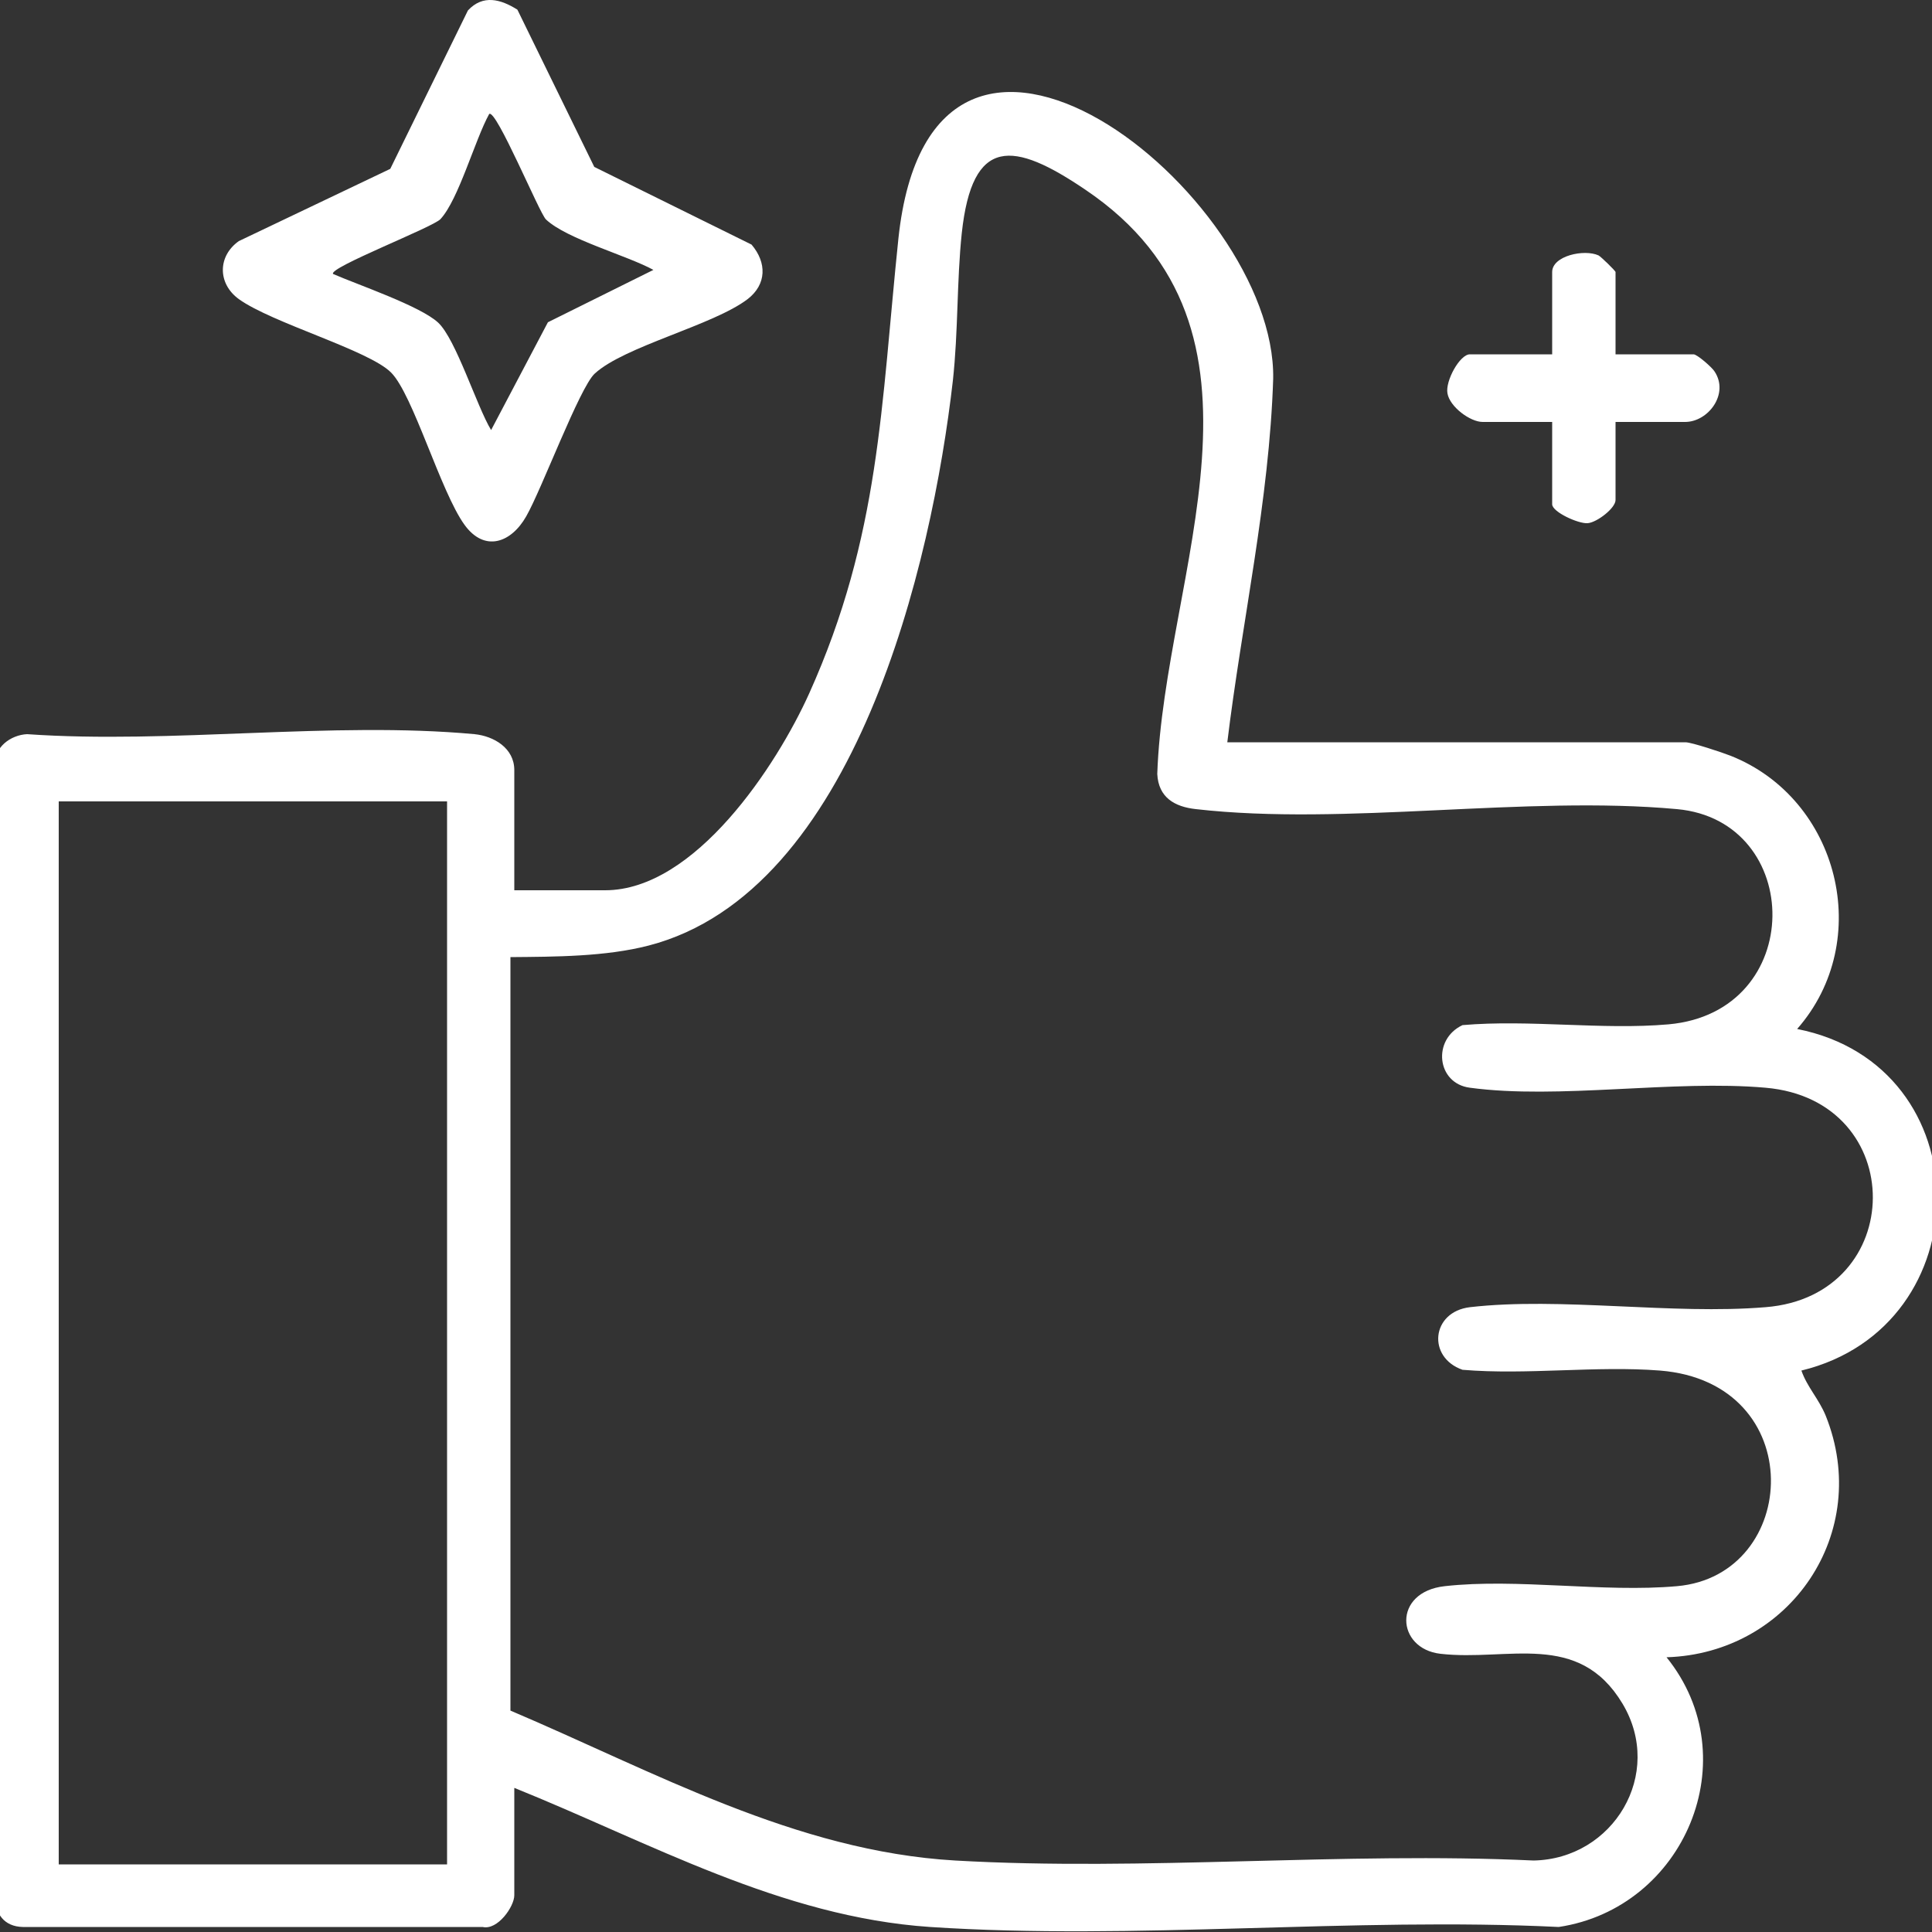
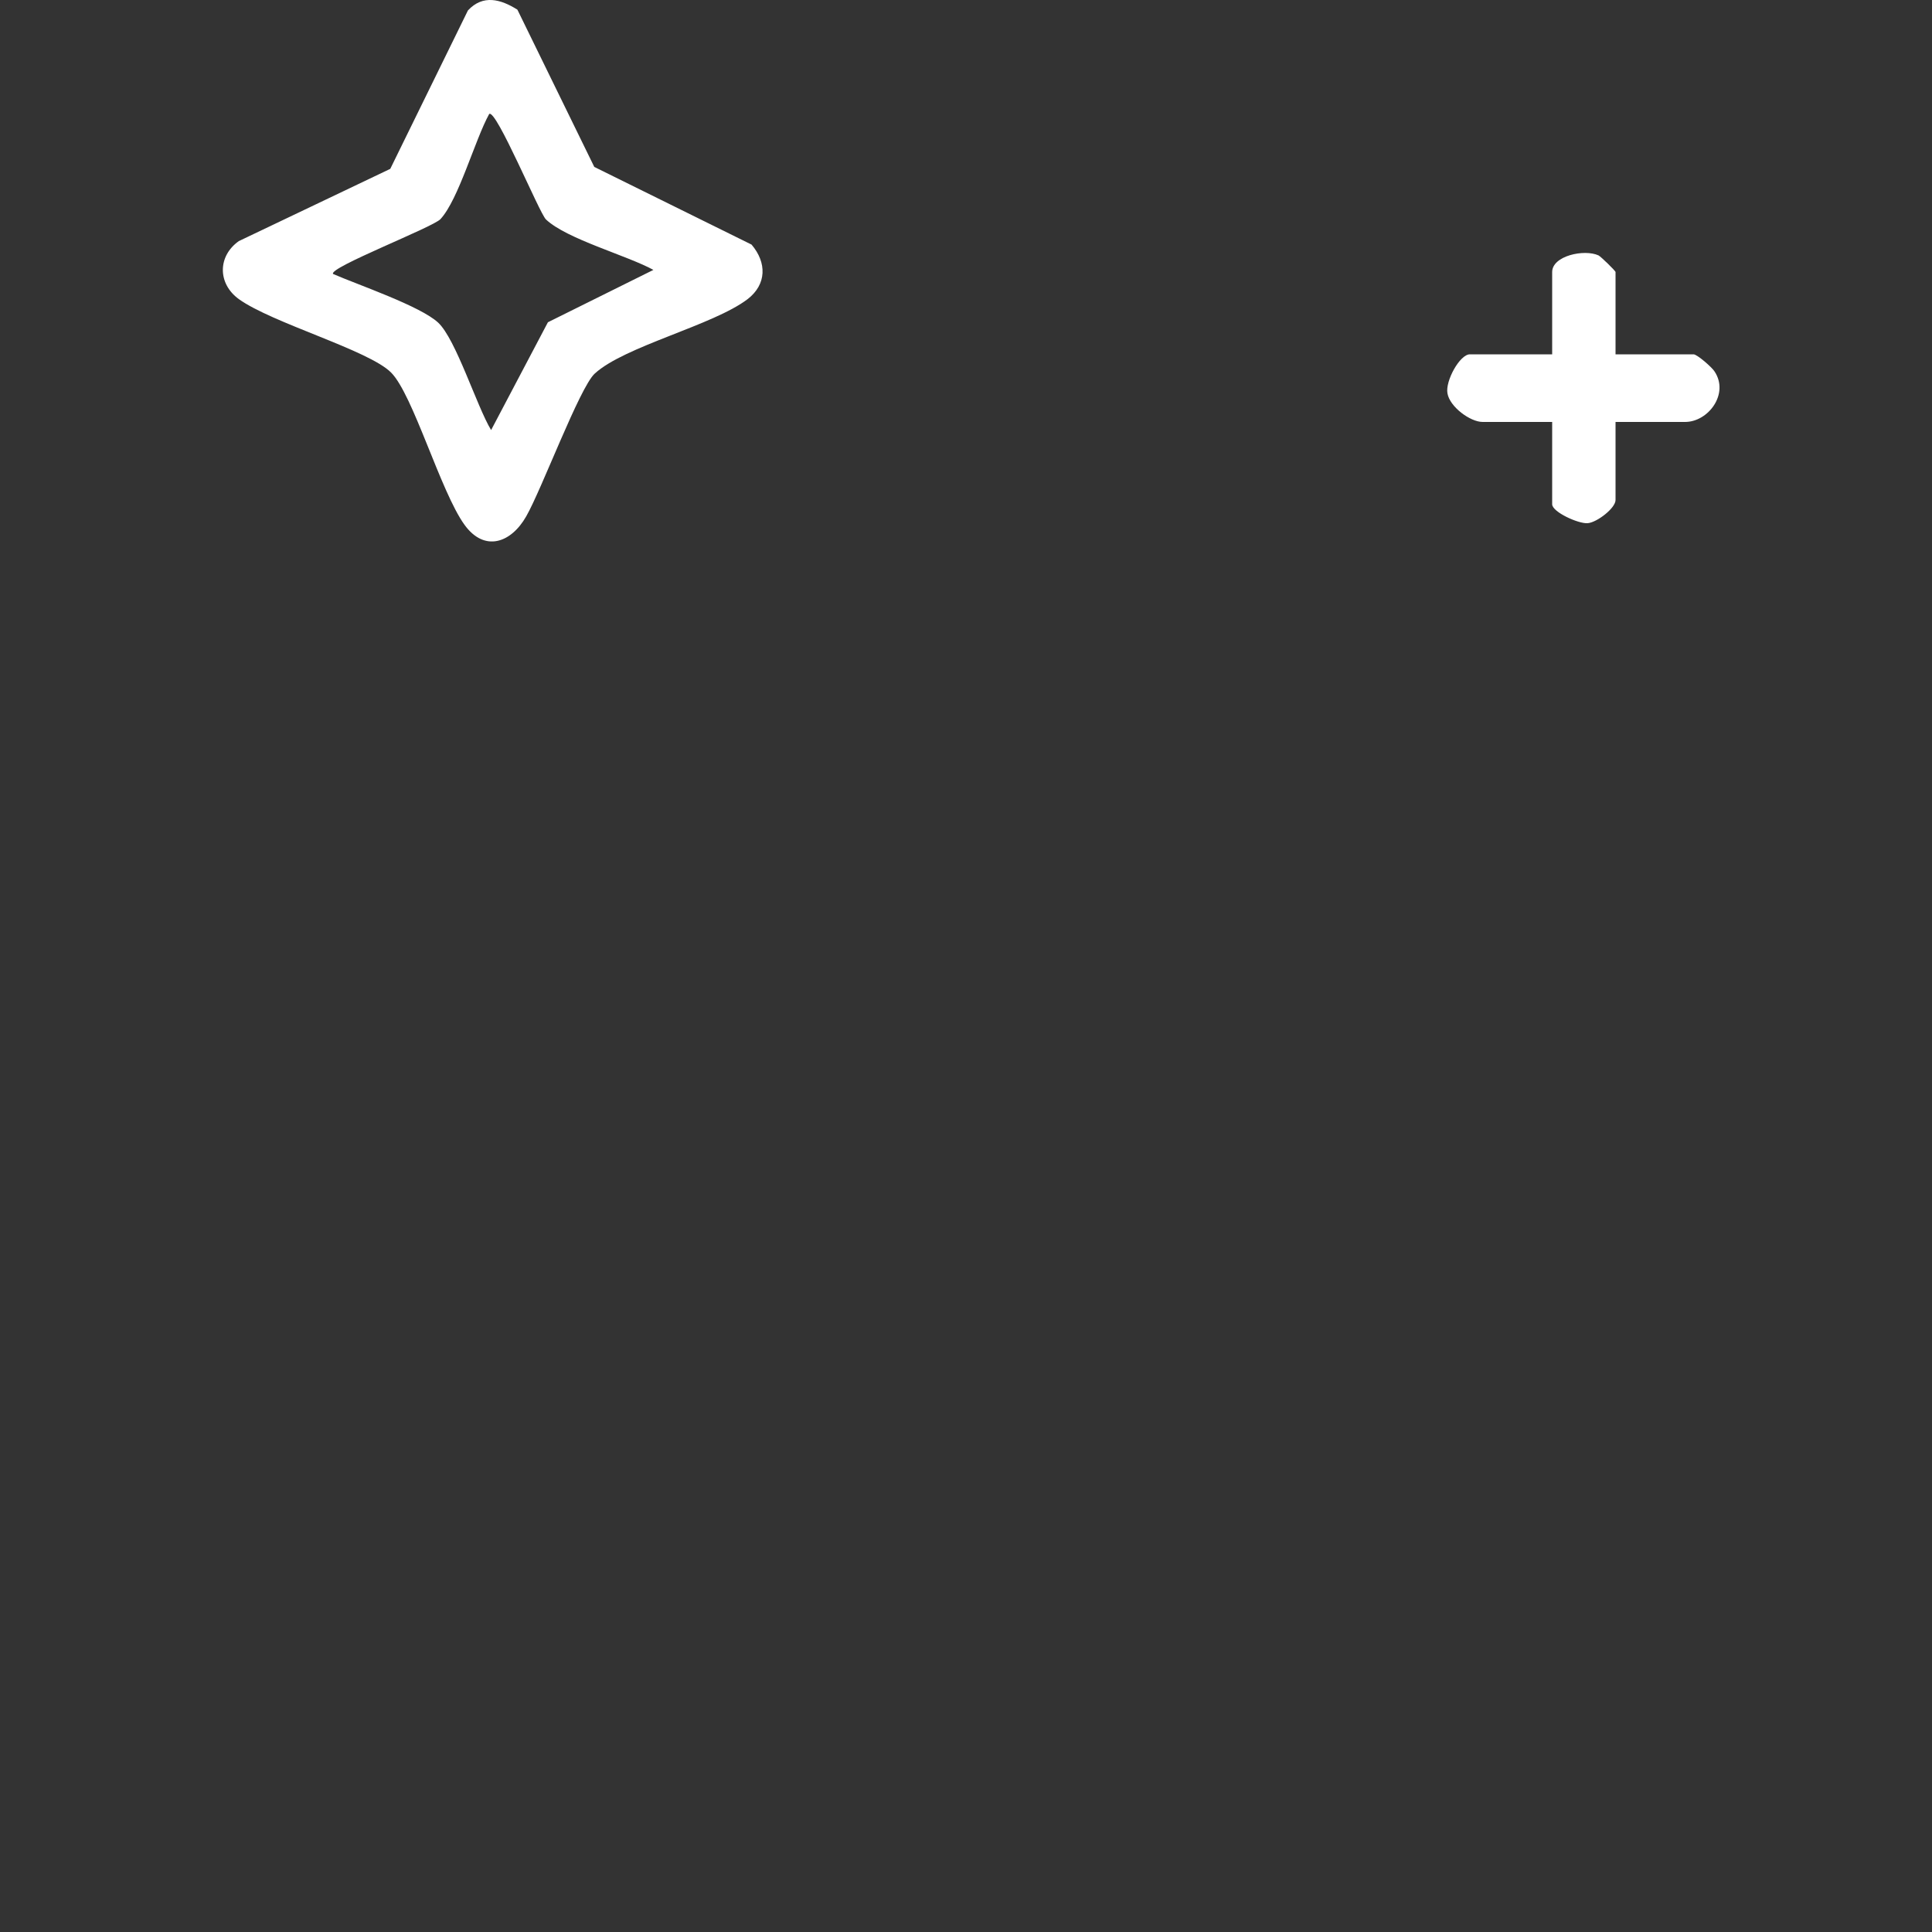
<svg xmlns="http://www.w3.org/2000/svg" id="Ebene_1" version="1.1" viewBox="0 0 500 500">
  <rect x="0" y="0" width="500" height="500" fill="#333333" stroke="none" />
  <defs>
    <style>
      .st0 {
        fill: #fff;
      }
    </style>
  </defs>
  <g id="vYf8d5.tif">
    <g>
-       <path class="st0" d="M317.7,192.1h118.5c1.6,0,9.7,2.7,11.7,3.5,28,11.1,37.3,47.8,17.2,70.7,48.1,9.5,48,77,1.1,88.4,1.5,4.3,4.5,7.3,6.3,11.7,12.1,30.2-9.2,61.5-41.2,62.5,21.1,26.1,4.7,64.9-27.9,69.8-53.2-2.6-109.8,3.5-162.7,0-38.6-2.6-72.6-21.9-107.6-36v27.8c0,2.9-4.3,9.1-8.2,8.2H5.9c-4.8-.1-7.3-3.4-7.1-8.2V198.1c-.5-4.7,4-7.9,8.2-8.1,37.3,2.6,79.1-3.4,115.8,0,5,.5,10.3,3.6,10.3,9.3v31.1h23.5c23.3,0,44.4-32.3,52.8-50.9,18.4-40.9,18.6-74.6,23.1-117.7,8.7-82.7,97.8-11.6,97,36.2-1,31.6-8.1,62.9-11.9,94.3v-.2ZM132.1,247.8v194.9c37.2,15.8,73.8,36.4,115.1,38.8,48.9,2.8,100.5-2.3,149.7,0,20.6-.4,33.9-22.4,23-40.6-11.4-19-29.7-10.9-47.1-12.9-11.5-1.3-12.5-16,1.1-17.5,18.7-2.1,41.1,1.7,60.1,0,31.9-2.8,34.4-52.7-4.4-55.8-16.5-1.3-34.5,1.2-51.1-.2-9.2-3.2-8.1-15,1.9-16.2,23.5-2.7,52.3,2,76.5,0,36.8-2.9,37.3-53.6,0-56.8-23.8-2.1-53.6,3.1-76.5,0-8.6-1.1-9.8-12.5-1.9-16.2,17.3-1.5,36.2,1.3,53.3-.2,35.8-3.2,35.2-52.7,2.2-55.7-39.2-3.6-85.9,4.4-124.5,0-5.5-.6-9.7-3-10-9.1,1.8-52.1,35.2-114.9-18.6-151.2-18.6-12.6-29.3-14-32,11.3-1.3,12.3-.9,25.5-2.3,38.1-5.4,47.3-25.2,132.3-78.7,146.2-11.2,2.9-24.2,2.9-35.8,3h0ZM115.7,207.4H15.2v275.1h100.5V207.4Z" />
      <path class="st0" d="M133.9,2.5l19.9,40.7,40.7,20.1c4,4.7,3.9,10.3-1,14.1-8.9,6.8-31.9,12.2-39.6,19.3-3.9,3.6-13.7,29.9-17.7,36.9-3.9,6.9-10.8,9.4-16,2.2-6.2-8.6-13.3-33.7-19-39.4-5.8-5.8-30.8-12.8-39.4-19-5.5-4-5.5-11.1,0-15l39.2-18.7L121.1,2.7c3.9-4.2,8.5-2.9,12.8-.2ZM169.2,69.9c-6.9-3.8-22.5-8-27.9-13.1-1.7-1.6-12.9-28.7-14.7-27.3-3.7,6.7-7.9,22.1-12.6,27.2-1.9,2.1-29.1,12.6-27.8,14.2,6.4,2.8,22.6,8.3,27.2,12.6s10,21.7,13.7,27.8l14.7-27.9,27.4-13.6h0Z" />
      <path class="st0" d="M418.1,91.7h20.2c.9,0,4.7,3.3,5.4,4.4,3.9,5.8-1.6,13.1-7.6,13.1h-18v20.2c0,2.1-4.8,5.8-7.2,6s-9.2-2.9-9.2-4.9v-21.3h-18c-3.2,0-8.5-3.9-9.1-7.4-.6-3.2,3.2-10.1,5.8-10.1h21.3v-21.3c0-4.2,8.3-6,12-4.3.6.3,4.4,4,4.4,4.3v21.3h0Z" />
    </g>
  </g>
</svg>